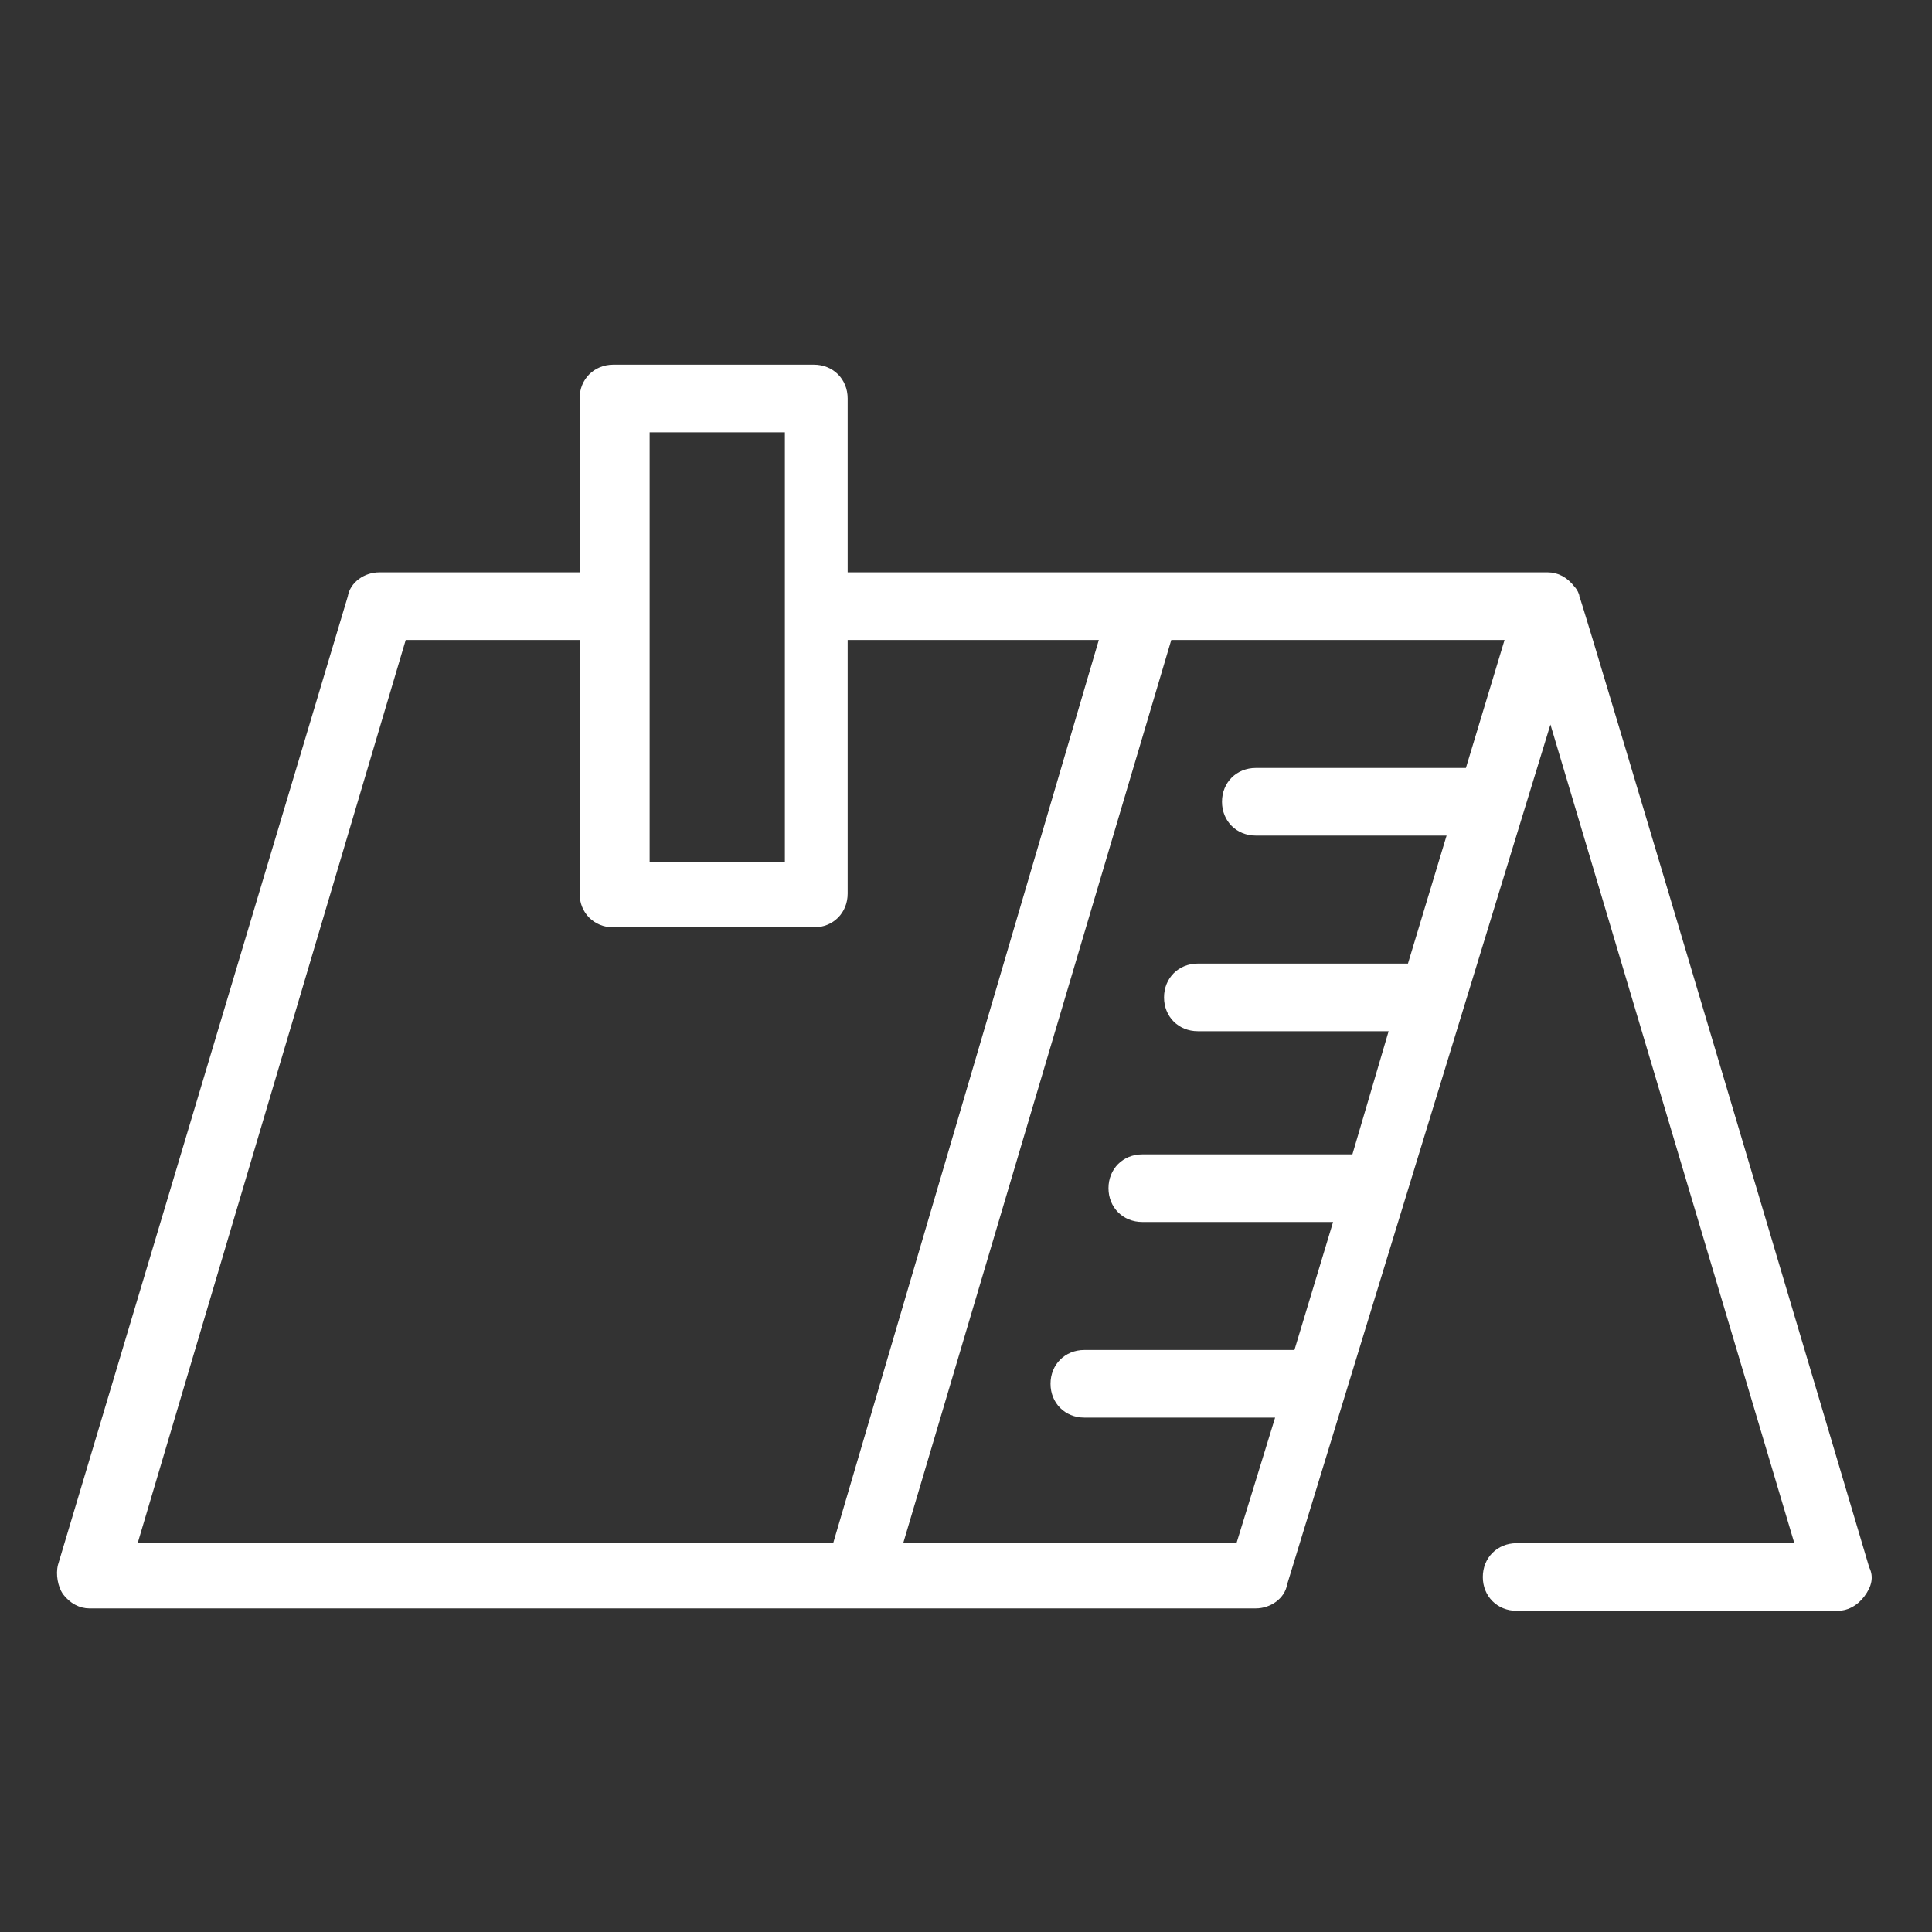
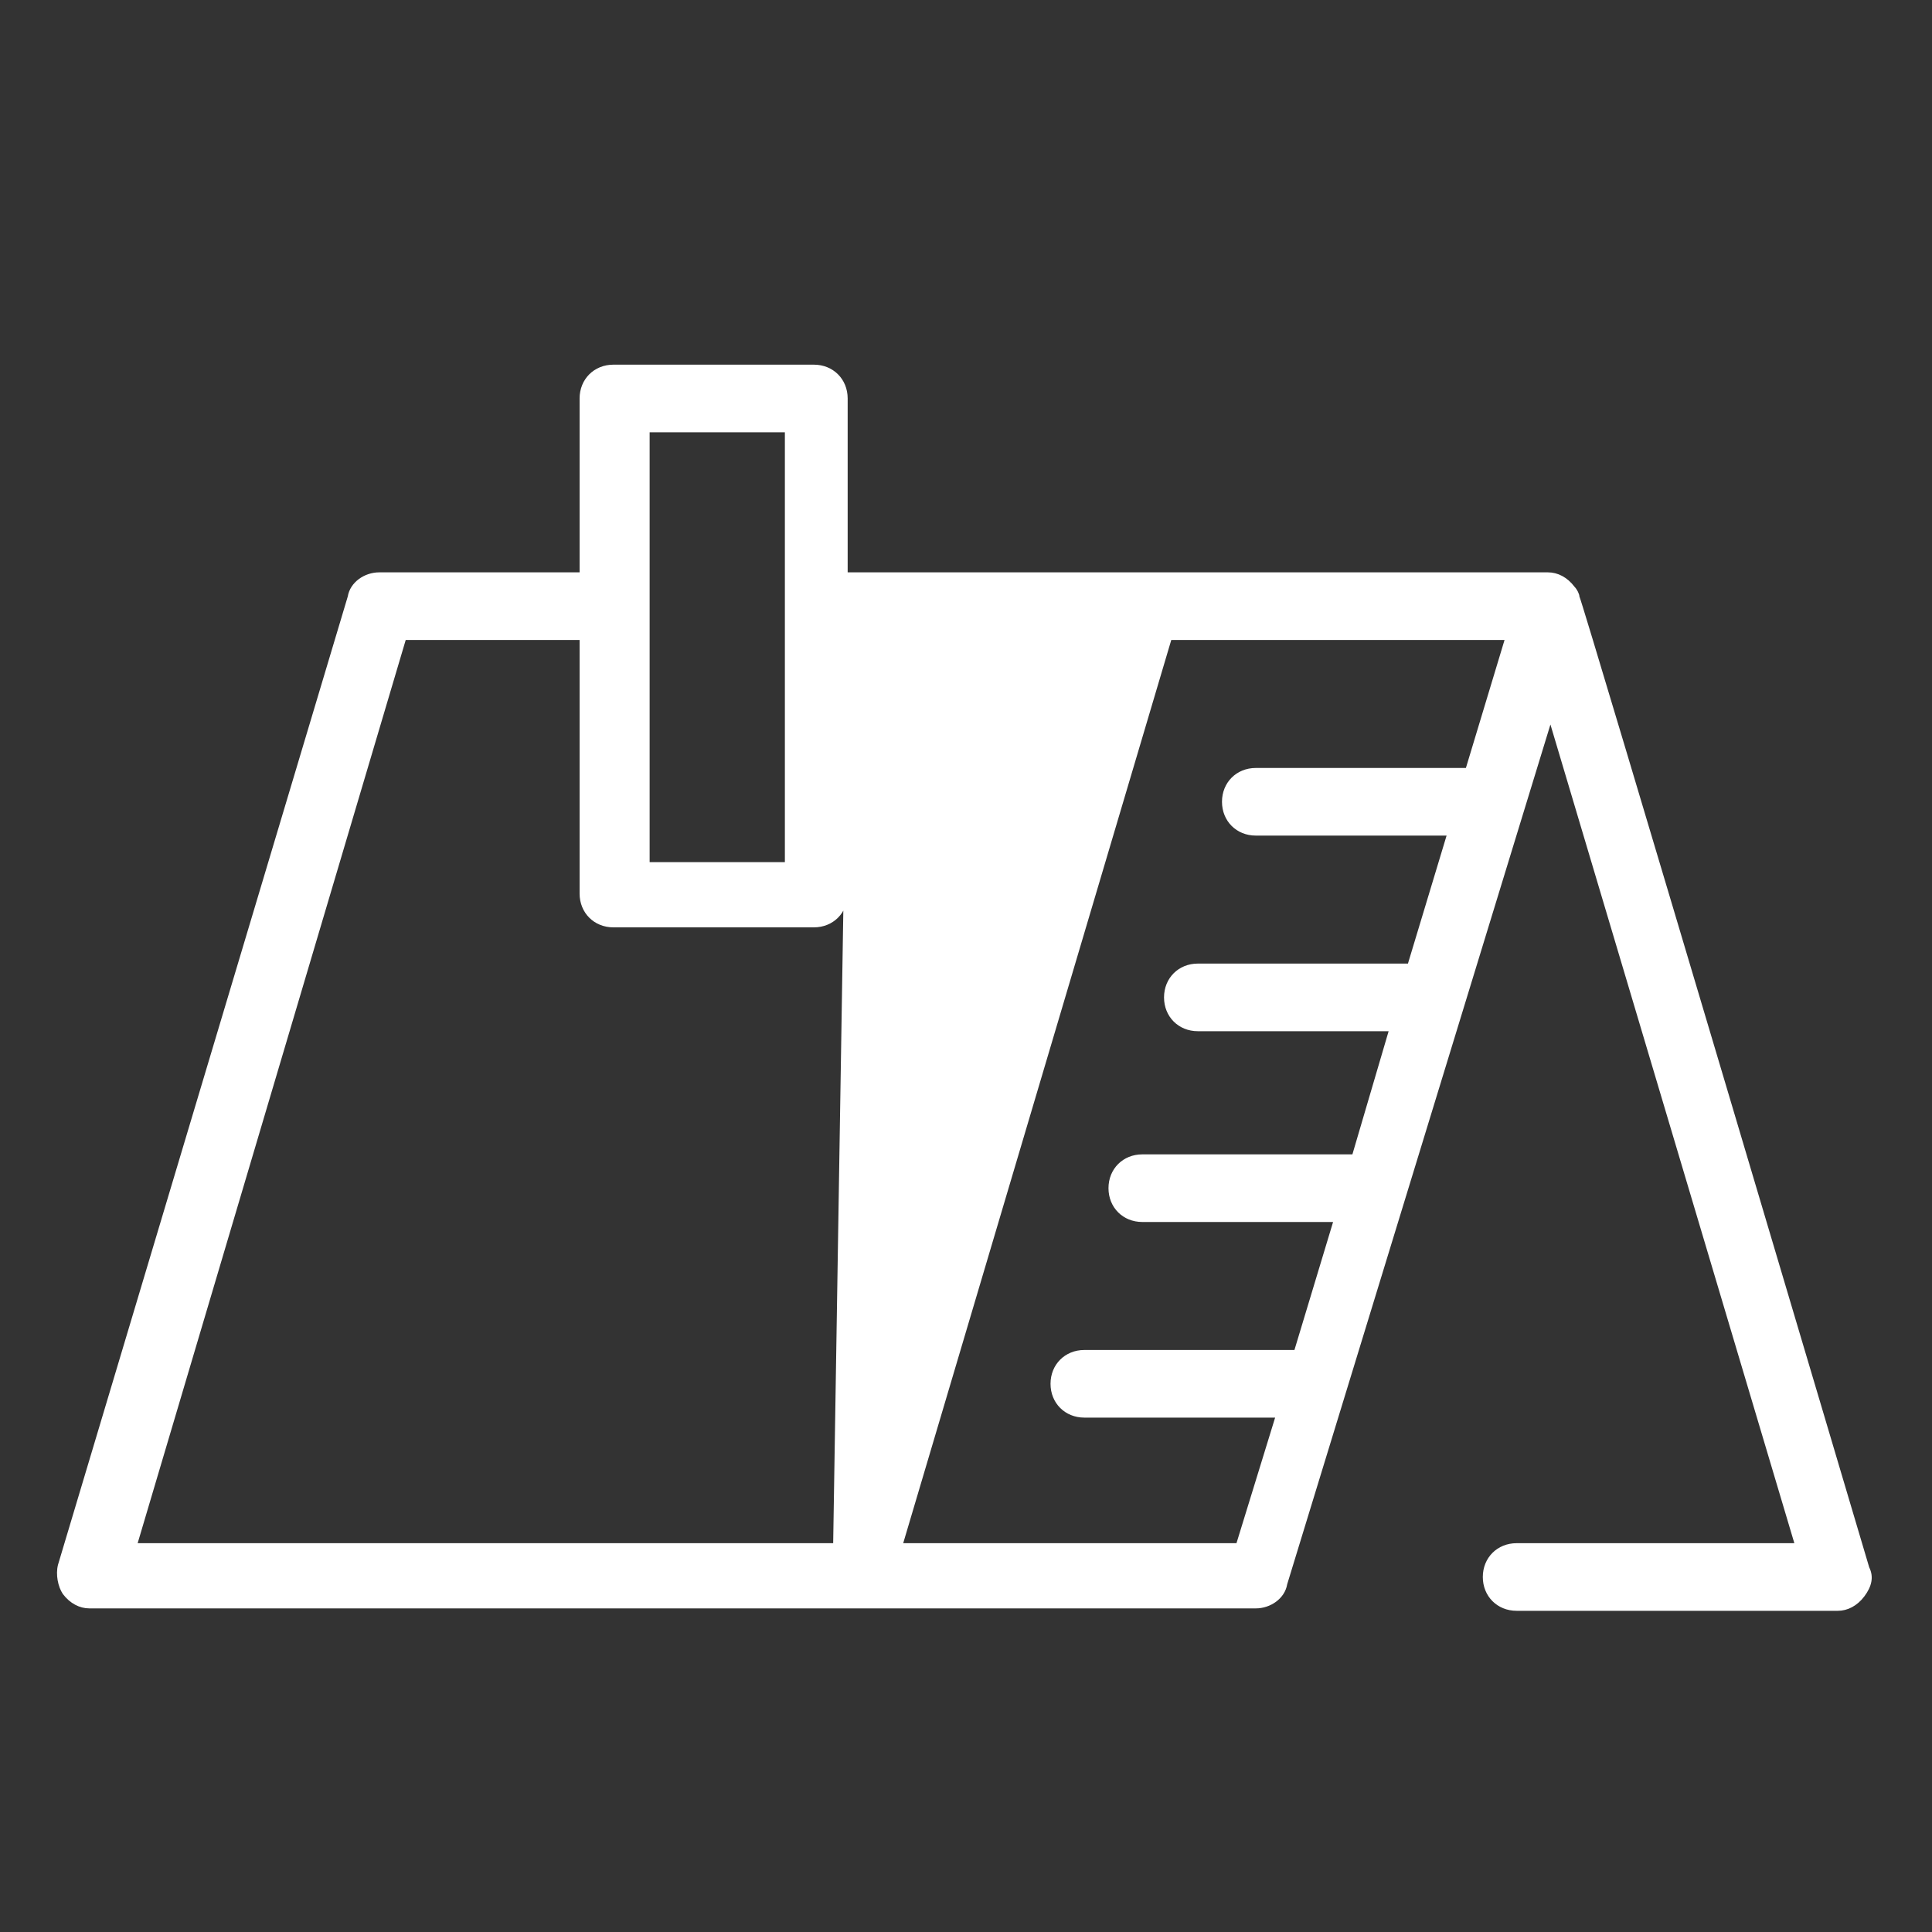
<svg xmlns="http://www.w3.org/2000/svg" version="1.1" id="Layer_1" x="0px" y="0px" viewBox="0 0 80 80" style="enable-background:new 0 0 80 80;" xml:space="preserve">
  <rect x="0" y="0" width="80" height="80" fill="#333333" stroke="none" />
  <style type="text/css">
	.st0{fill:#FFFFFF;}
</style>
-   <path class="st0" d="M77.4,64.9c0,0-11.9-40.1-12-40.2c0-0.1-0.1-0.3-0.2-0.4c-0.3-0.4-0.7-0.6-1.1-0.6h-29v-7.2  c0-0.8-0.6-1.4-1.4-1.4h-8.3c-0.8,0-1.4,0.6-1.4,1.4v7.2h-8.3c-0.6,0-1.2,0.4-1.3,1l-12,40.1c-0.1,0.4,0,0.9,0.2,1.2  c0.3,0.4,0.7,0.6,1.1,0.6h48.3c0.6,0,1.2-0.4,1.3-1L64.2,30l10.1,33.9H62.8c-0.8,0-1.4,0.6-1.4,1.4c0,0.8,0.6,1.4,1.4,1.4h13.3  c0.4,0,0.8-0.2,1.1-0.6C77.5,65.7,77.6,65.3,77.4,64.9z M26.9,17.9h5.6v17.8h-5.6V17.9z M5.7,63.9l11.1-37.4h7.2V37  c0,0.8,0.6,1.4,1.4,1.4h8.3c0.8,0,1.4-0.6,1.4-1.4V26.5h10.4L34.5,63.9H5.7z M51.2,63.9H37.4l11.1-37.4h13.8l-1.6,5.3H52  c-0.8,0-1.4,0.6-1.4,1.4c0,0.8,0.6,1.4,1.4,1.4h7.9l-1.6,5.3h-8.7c-0.8,0-1.4,0.6-1.4,1.4c0,0.8,0.6,1.4,1.4,1.4h7.9L56,47.8h-8.7  c-0.8,0-1.4,0.6-1.4,1.4c0,0.8,0.6,1.4,1.4,1.4h7.9l-1.6,5.3h-8.7c-0.8,0-1.4,0.6-1.4,1.4c0,0.8,0.6,1.4,1.4,1.4h7.9L51.2,63.9z" />
+   <path class="st0" d="M77.4,64.9c0,0-11.9-40.1-12-40.2c0-0.1-0.1-0.3-0.2-0.4c-0.3-0.4-0.7-0.6-1.1-0.6h-29v-7.2  c0-0.8-0.6-1.4-1.4-1.4h-8.3c-0.8,0-1.4,0.6-1.4,1.4v7.2h-8.3c-0.6,0-1.2,0.4-1.3,1l-12,40.1c-0.1,0.4,0,0.9,0.2,1.2  c0.3,0.4,0.7,0.6,1.1,0.6h48.3c0.6,0,1.2-0.4,1.3-1L64.2,30l10.1,33.9H62.8c-0.8,0-1.4,0.6-1.4,1.4c0,0.8,0.6,1.4,1.4,1.4h13.3  c0.4,0,0.8-0.2,1.1-0.6C77.5,65.7,77.6,65.3,77.4,64.9z M26.9,17.9h5.6v17.8h-5.6V17.9z M5.7,63.9l11.1-37.4h7.2V37  c0,0.8,0.6,1.4,1.4,1.4h8.3c0.8,0,1.4-0.6,1.4-1.4V26.5L34.5,63.9H5.7z M51.2,63.9H37.4l11.1-37.4h13.8l-1.6,5.3H52  c-0.8,0-1.4,0.6-1.4,1.4c0,0.8,0.6,1.4,1.4,1.4h7.9l-1.6,5.3h-8.7c-0.8,0-1.4,0.6-1.4,1.4c0,0.8,0.6,1.4,1.4,1.4h7.9L56,47.8h-8.7  c-0.8,0-1.4,0.6-1.4,1.4c0,0.8,0.6,1.4,1.4,1.4h7.9l-1.6,5.3h-8.7c-0.8,0-1.4,0.6-1.4,1.4c0,0.8,0.6,1.4,1.4,1.4h7.9L51.2,63.9z" />
</svg>